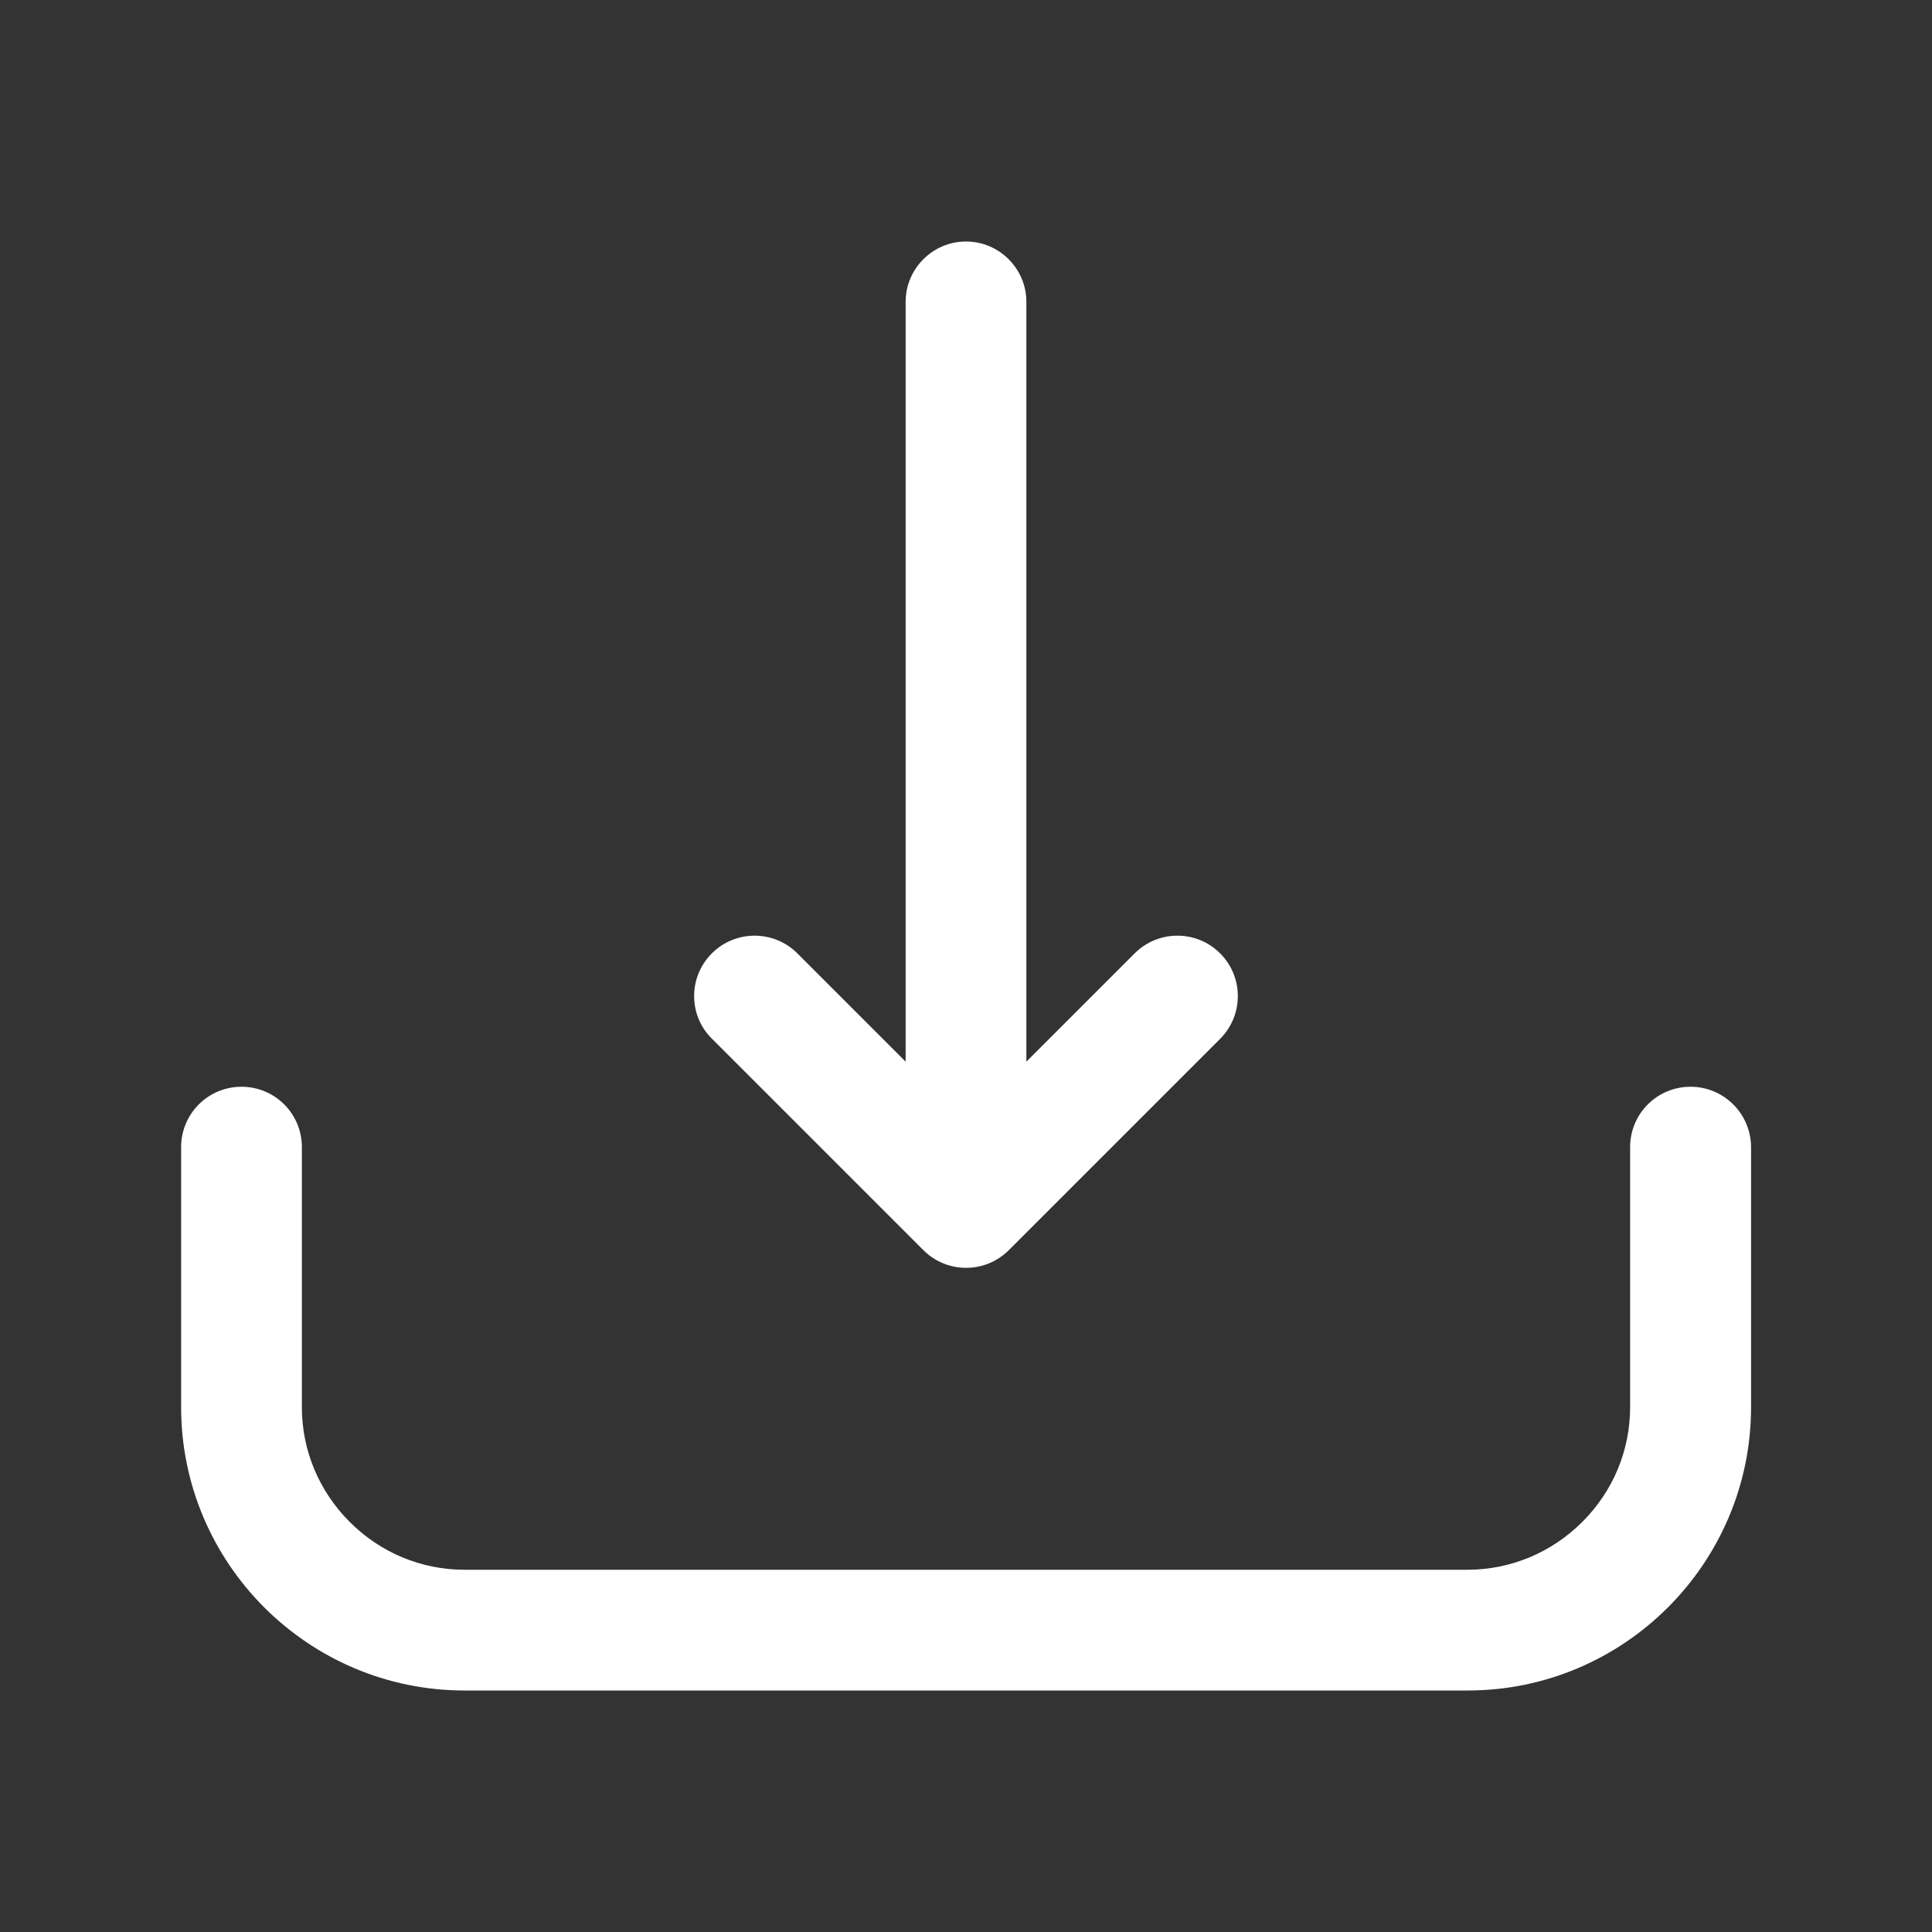
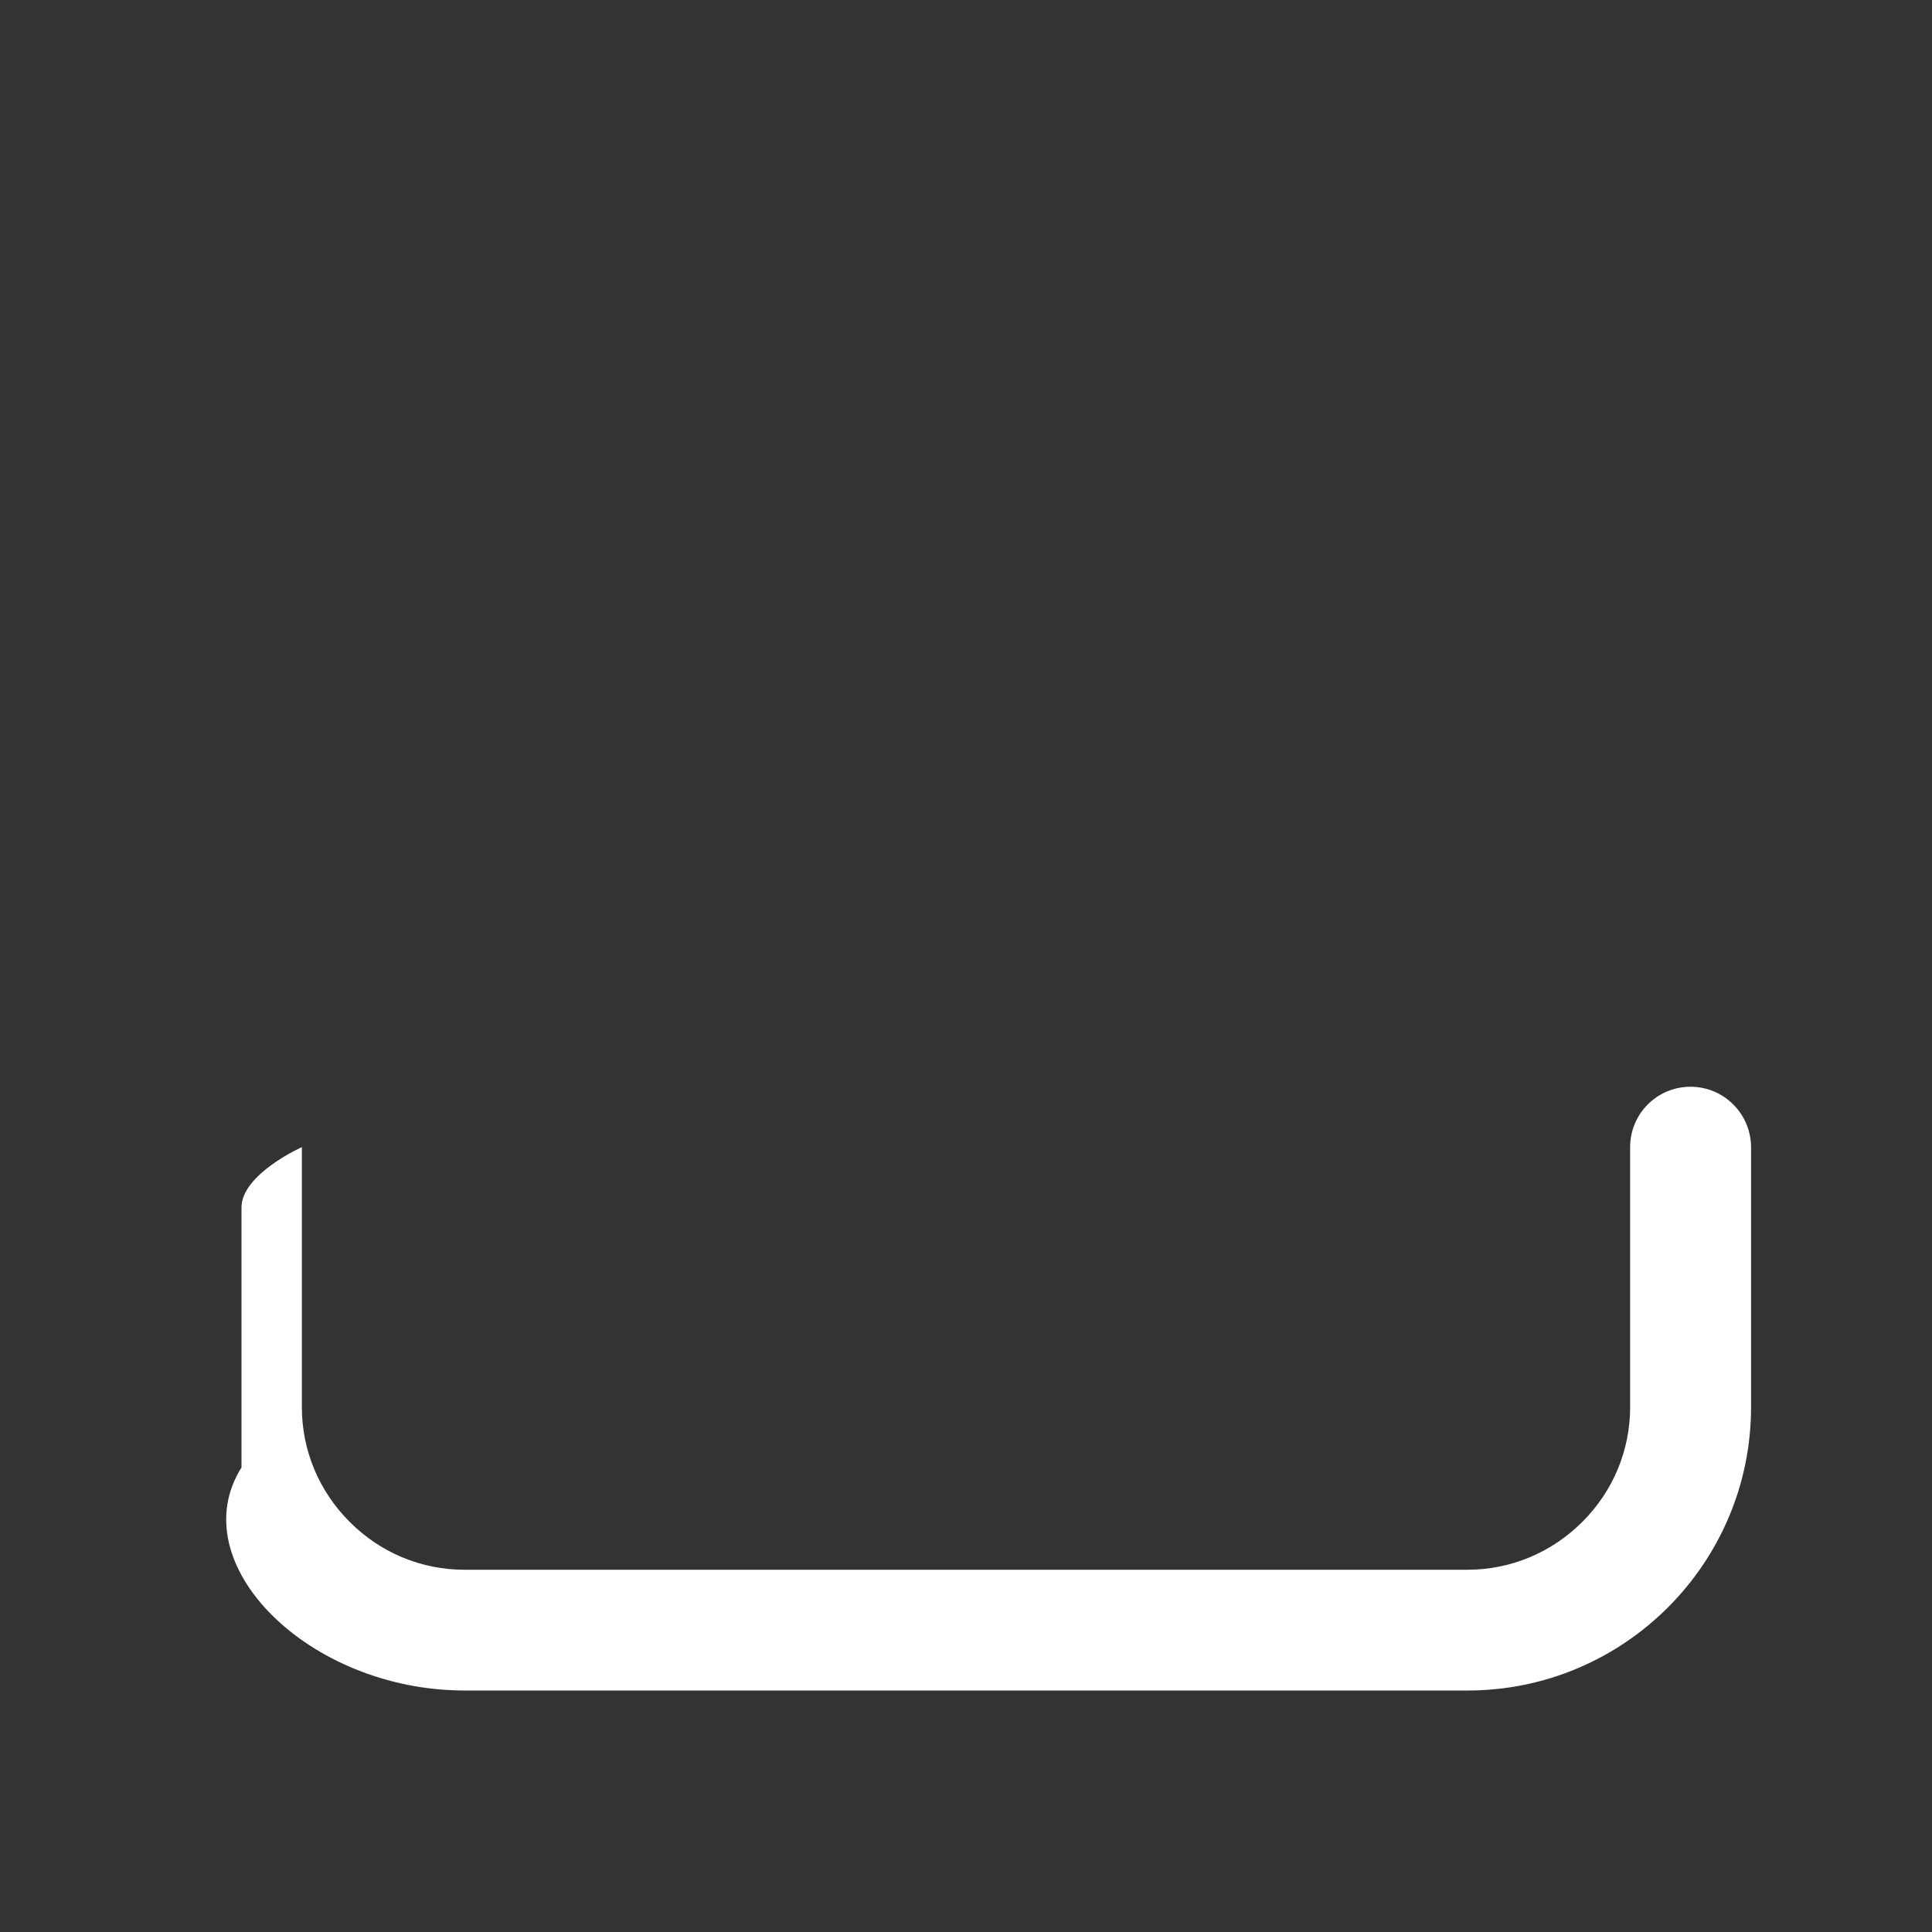
<svg xmlns="http://www.w3.org/2000/svg" t="1755997065724" class="icon" viewBox="0 0 1024 1024" version="1.1" p-id="5906" width="200" height="200">
  <rect x="0" y="0" width="1024" height="1024" fill="#333333" stroke="none" />
-   <path d="M896 576c-17.7 0-32 14.3-32 32v137.8c0 22.9-9 44.5-25.3 60.8s-38 25.4-60.9 25.4H246.2c-22.9 0-44.5-9-60.8-25.3-16.4-16.4-25.4-38-25.4-60.9V608c0-17.7-14.3-32-32-32s-32 14.3-32 32v137.8C96 828.6 163.4 896 246.2 896h531.7c82.8 0 150.2-67.4 150.2-150.2V608c-0.1-17.7-14.4-32-32.1-32z" fill="#ffffff" p-id="5907" />
-   <path d="M489.4 662.6c12.5 12.5 32.8 12.5 45.3 0l112-112c12.5-12.5 12.5-32.8 0-45.3s-32.8-12.5-45.3 0L544 562.7V160c0-17.6-14.4-32-32-32s-32 14.4-32 32v402.7l-57.4-57.4c-12.5-12.5-32.8-12.5-45.3 0-6.2 6.2-9.4 14.4-9.4 22.6s3.1 16.4 9.4 22.6l112.1 112.1z" fill="#ffffff" p-id="5908" />
+   <path d="M896 576c-17.7 0-32 14.3-32 32v137.8c0 22.9-9 44.5-25.3 60.8s-38 25.4-60.9 25.4H246.2c-22.9 0-44.5-9-60.8-25.3-16.4-16.4-25.4-38-25.4-60.9V608s-32 14.3-32 32v137.8C96 828.6 163.4 896 246.2 896h531.7c82.8 0 150.2-67.4 150.2-150.2V608c-0.1-17.7-14.4-32-32.1-32z" fill="#ffffff" p-id="5907" />
</svg>